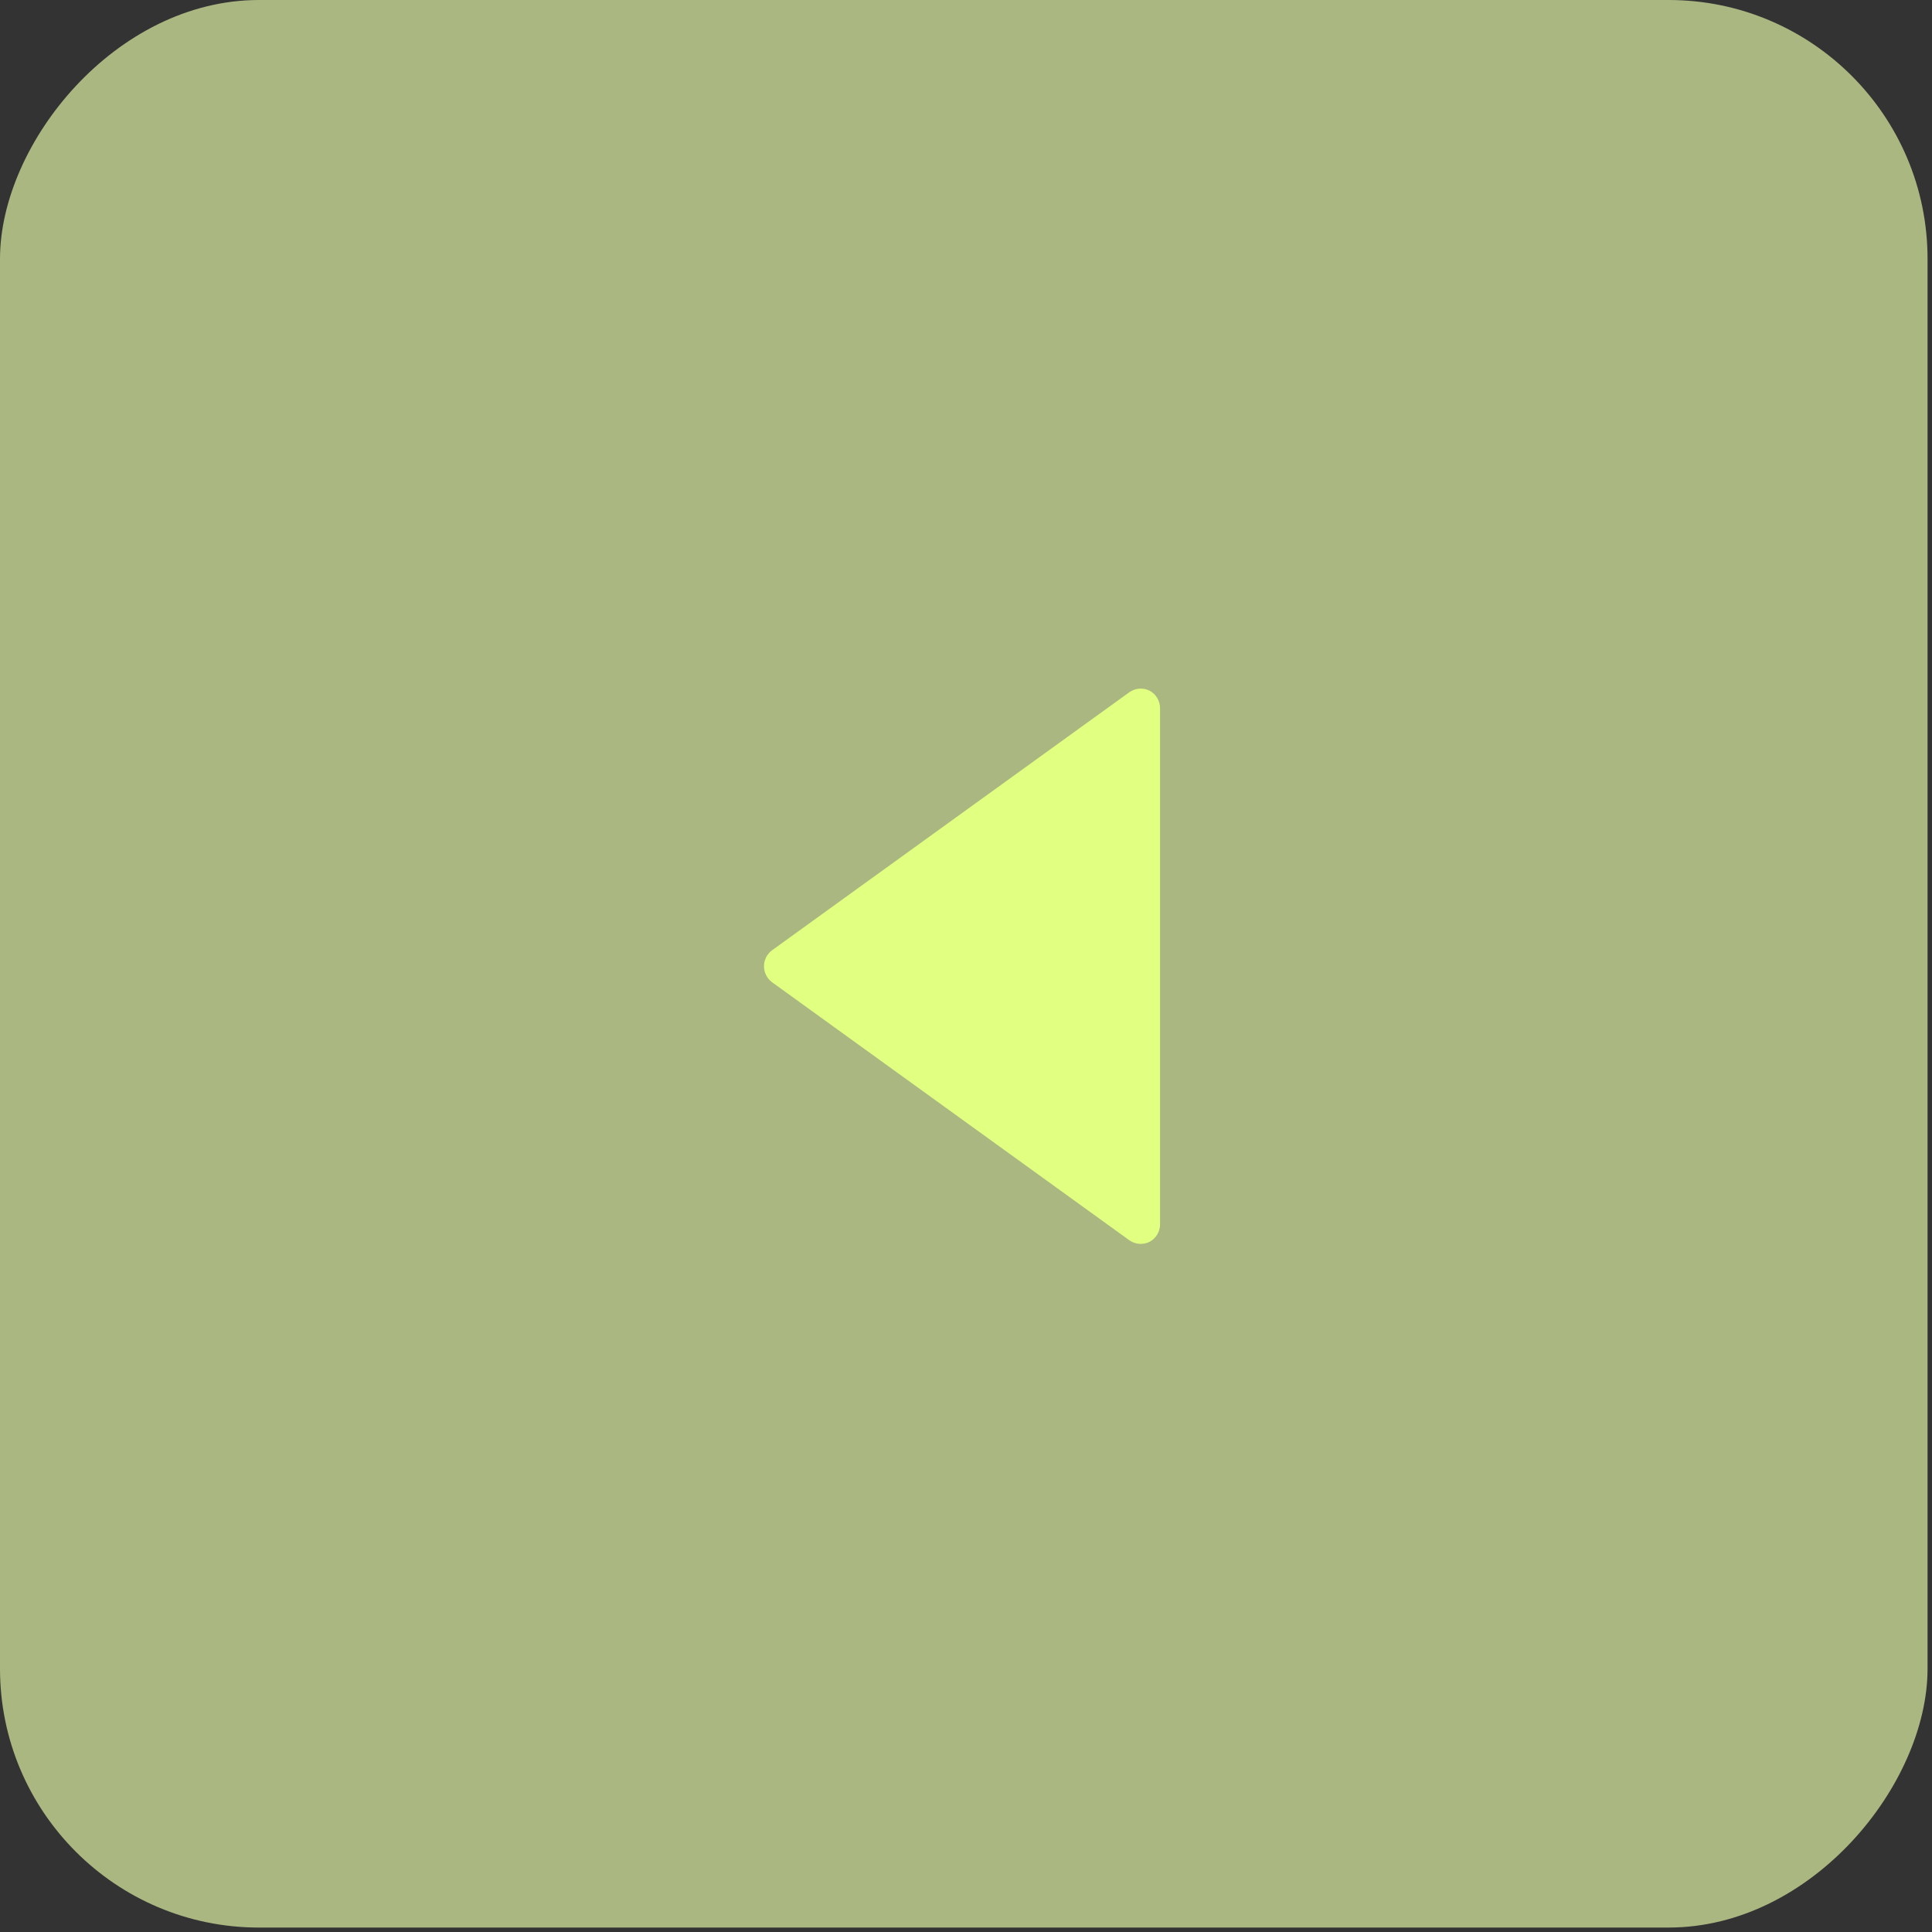
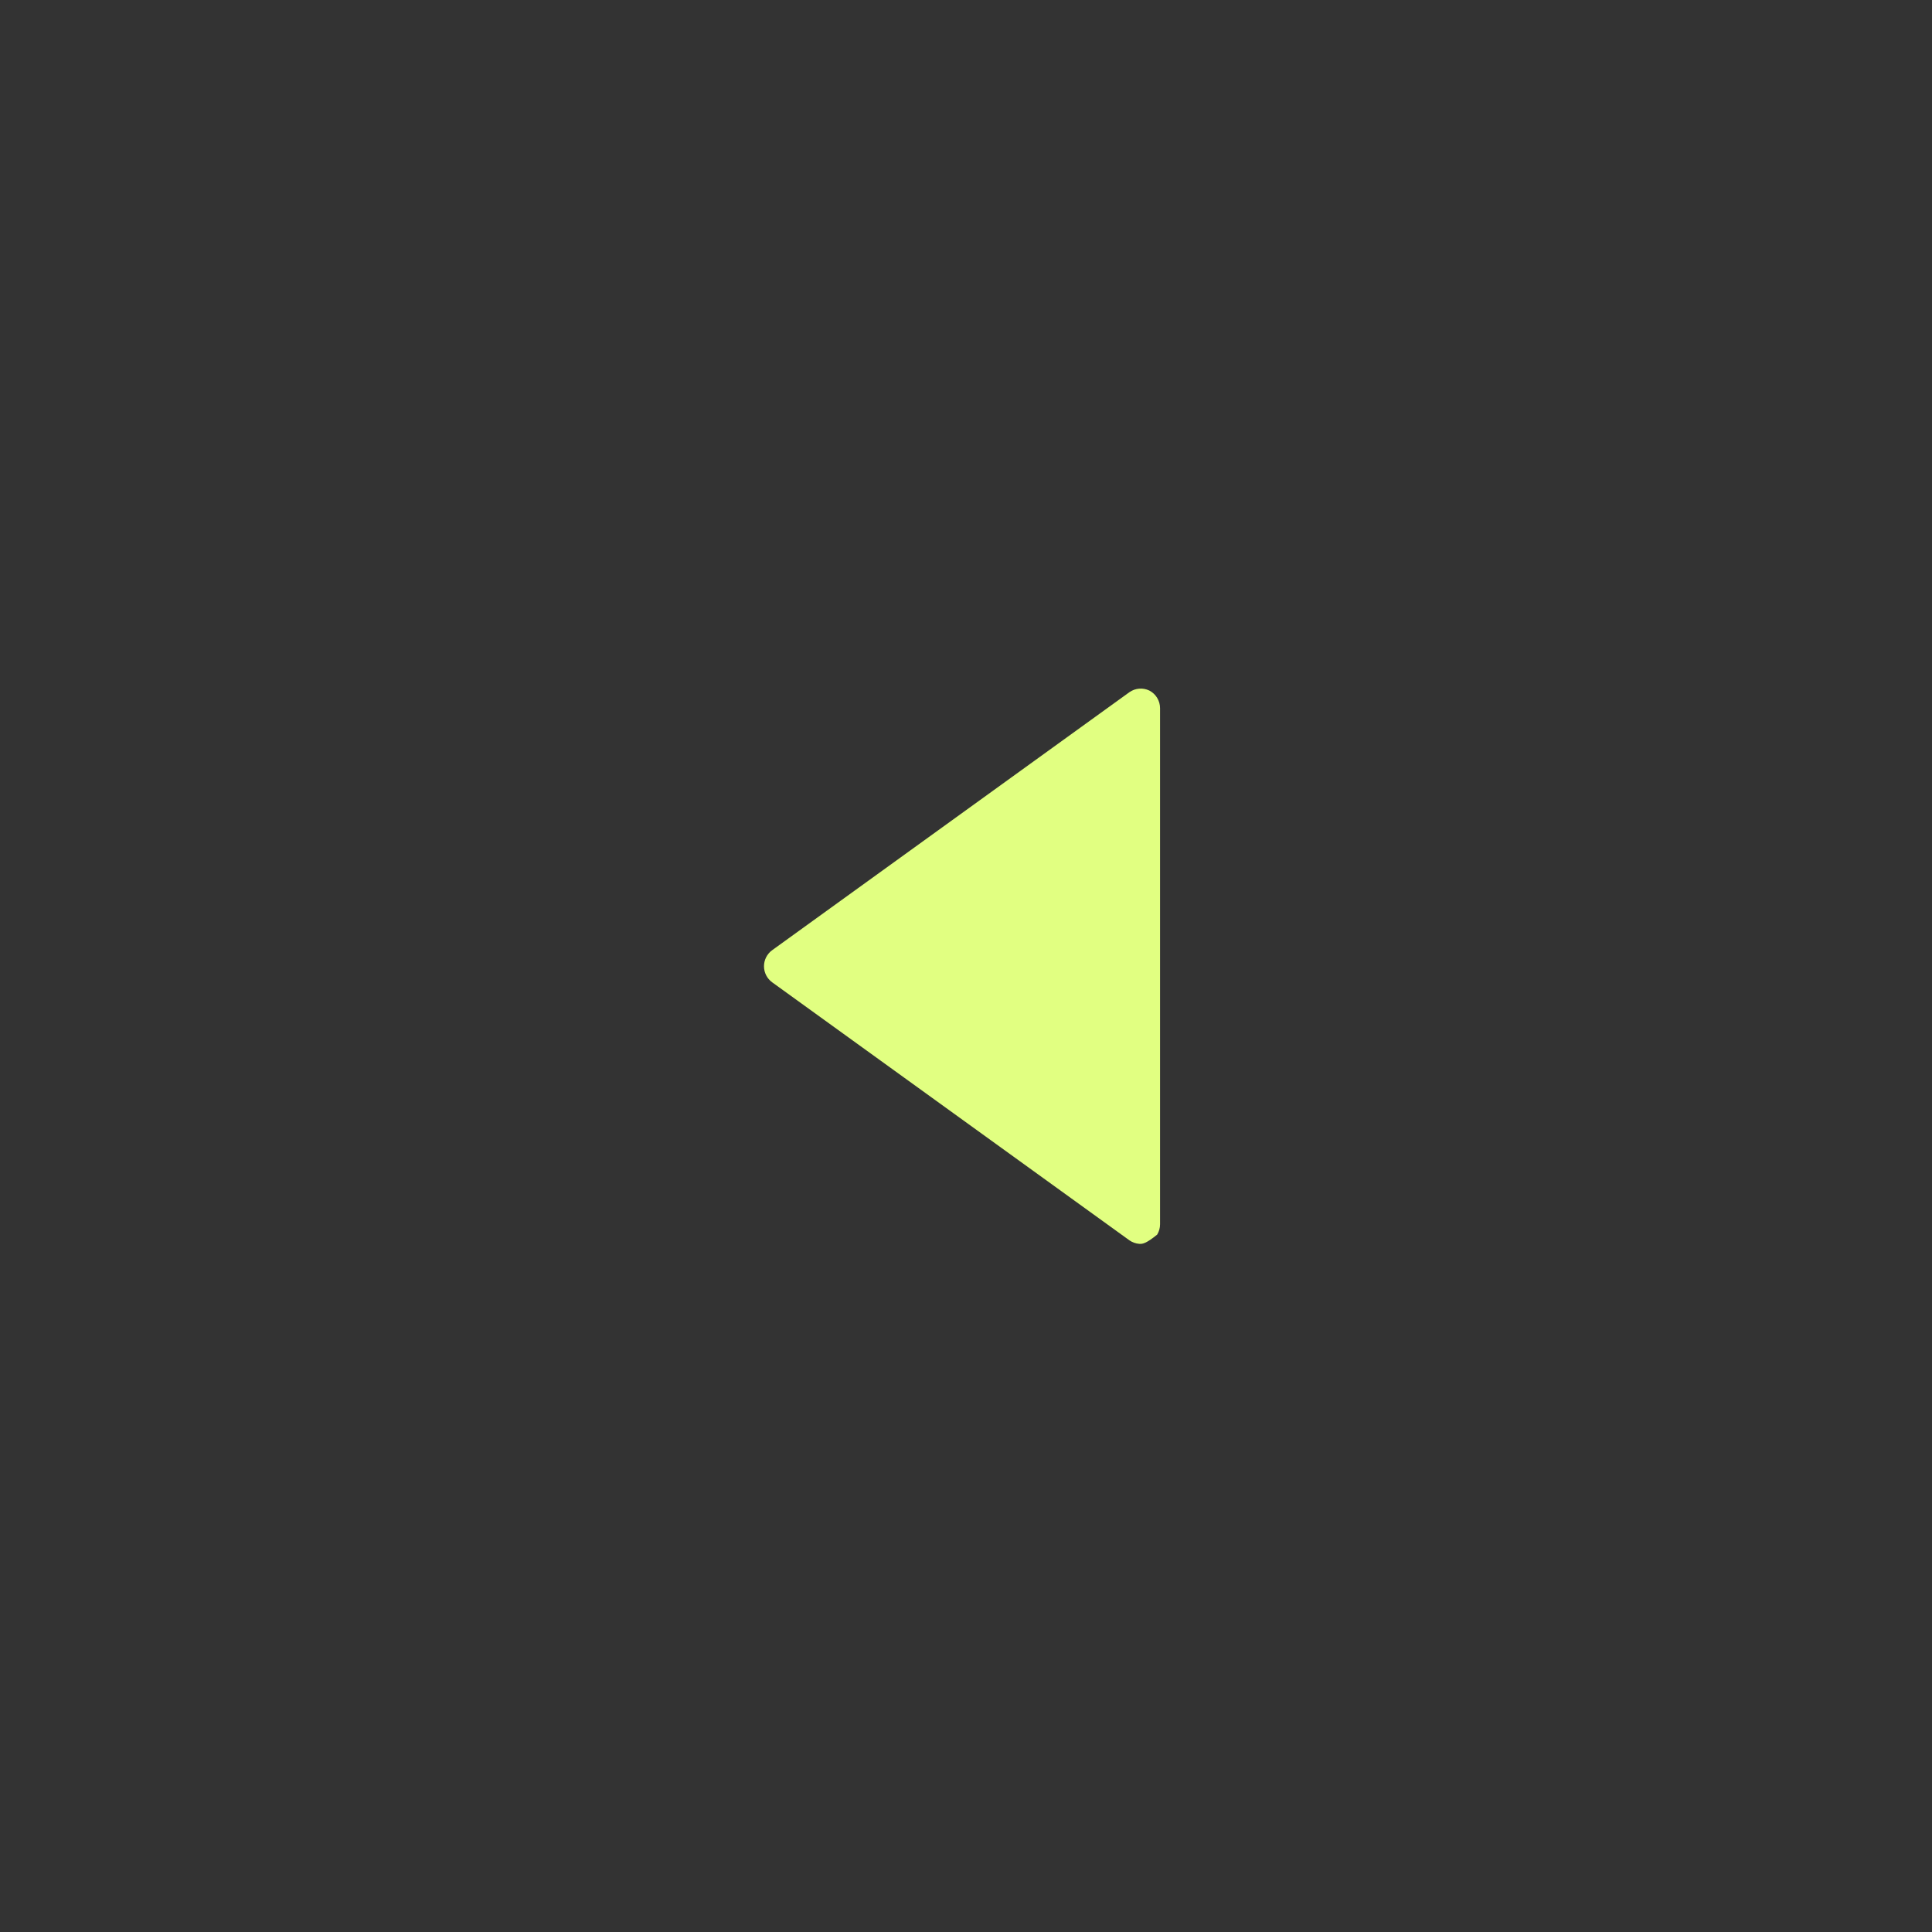
<svg xmlns="http://www.w3.org/2000/svg" width="73" height="73" viewBox="0 0 73 73" fill="none">
  <rect x="0" y="0" width="73" height="73" fill="#333333" stroke="none" />
-   <rect width="72.832" height="72.832" rx="9.783" transform="matrix(-1 0 0 1 72.832 0)" fill="#AAB781" />
-   <path d="M43.427 26.092C43.549 26.155 43.652 26.251 43.723 26.369C43.795 26.486 43.832 26.622 43.832 26.759L43.832 46.259C43.832 46.397 43.795 46.532 43.723 46.65C43.652 46.768 43.549 46.863 43.427 46.927C43.308 46.984 43.176 47.008 43.044 46.998C42.912 46.987 42.786 46.942 42.677 46.867L29.177 37.117C29.081 37.047 29.003 36.956 28.949 36.85C28.895 36.745 28.867 36.628 28.867 36.509C28.867 36.391 28.895 36.274 28.949 36.168C29.003 36.063 29.081 35.971 29.177 35.902L42.677 26.152C42.786 26.077 42.912 26.031 43.044 26.021C43.176 26.01 43.308 26.035 43.427 26.092Z" fill="#E1FF81" />
+   <path d="M43.427 26.092C43.549 26.155 43.652 26.251 43.723 26.369C43.795 26.486 43.832 26.622 43.832 26.759L43.832 46.259C43.832 46.397 43.795 46.532 43.723 46.65C43.308 46.984 43.176 47.008 43.044 46.998C42.912 46.987 42.786 46.942 42.677 46.867L29.177 37.117C29.081 37.047 29.003 36.956 28.949 36.85C28.895 36.745 28.867 36.628 28.867 36.509C28.867 36.391 28.895 36.274 28.949 36.168C29.003 36.063 29.081 35.971 29.177 35.902L42.677 26.152C42.786 26.077 42.912 26.031 43.044 26.021C43.176 26.01 43.308 26.035 43.427 26.092Z" fill="#E1FF81" />
</svg>